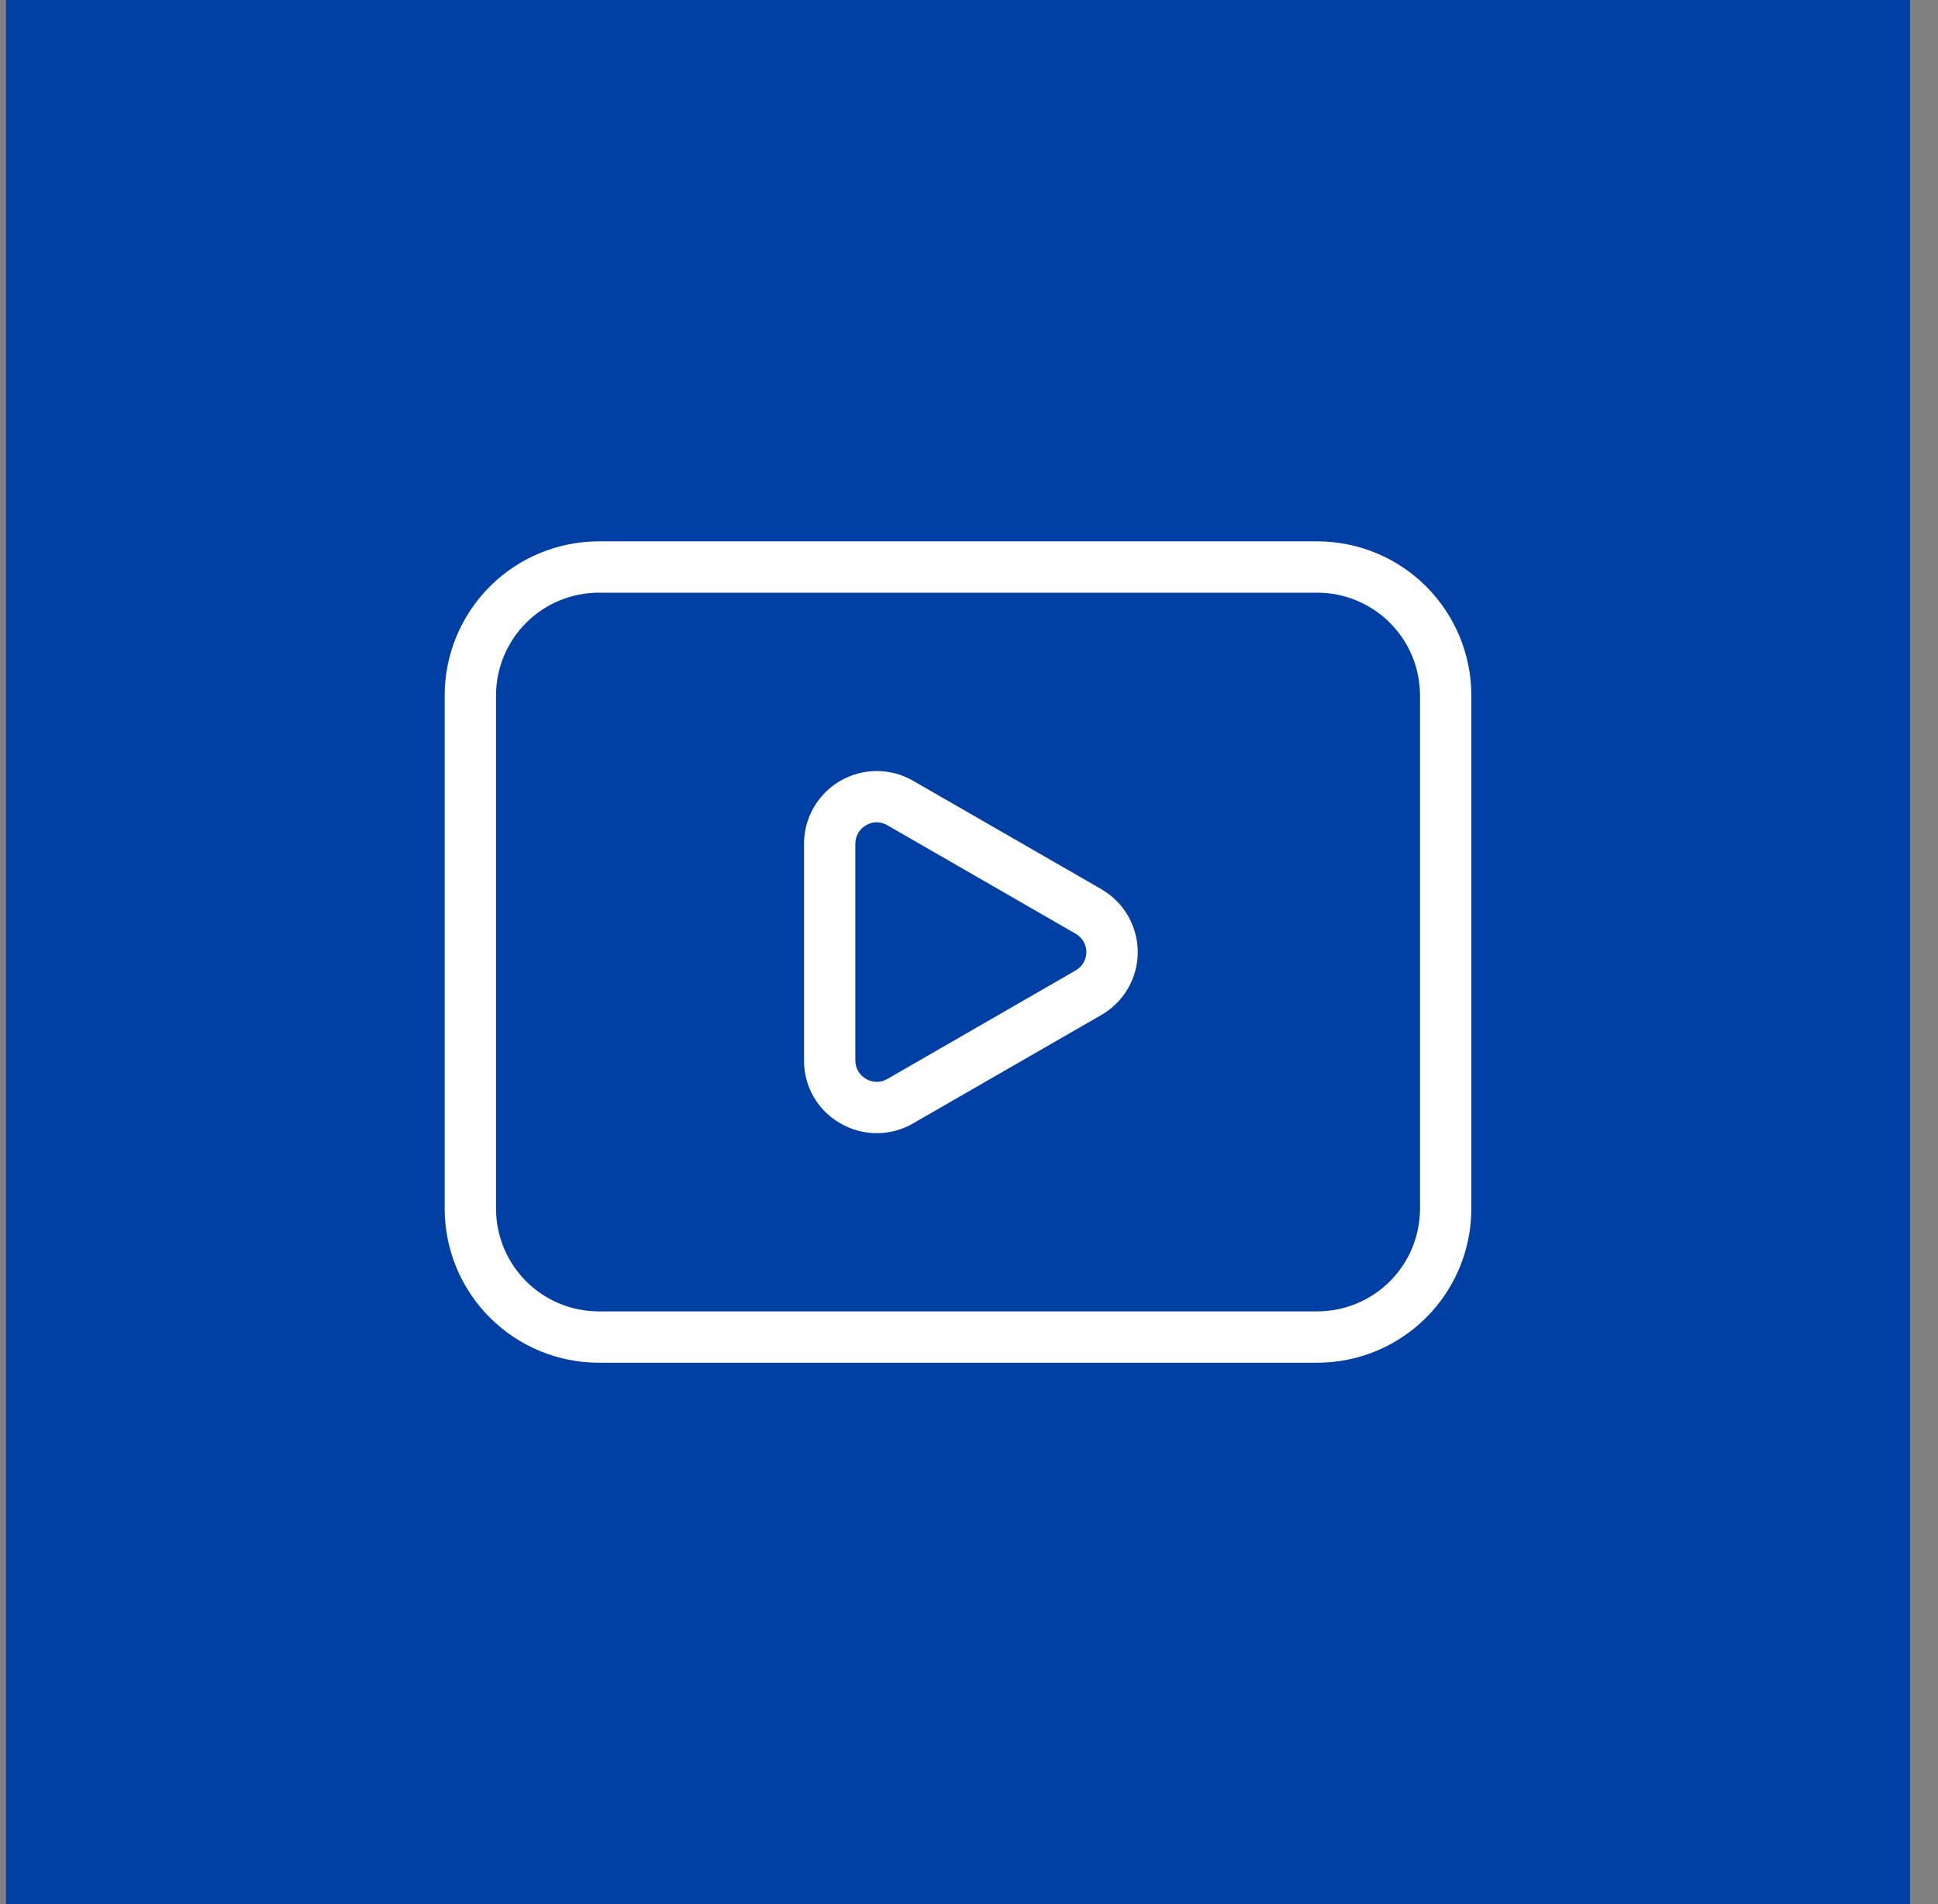
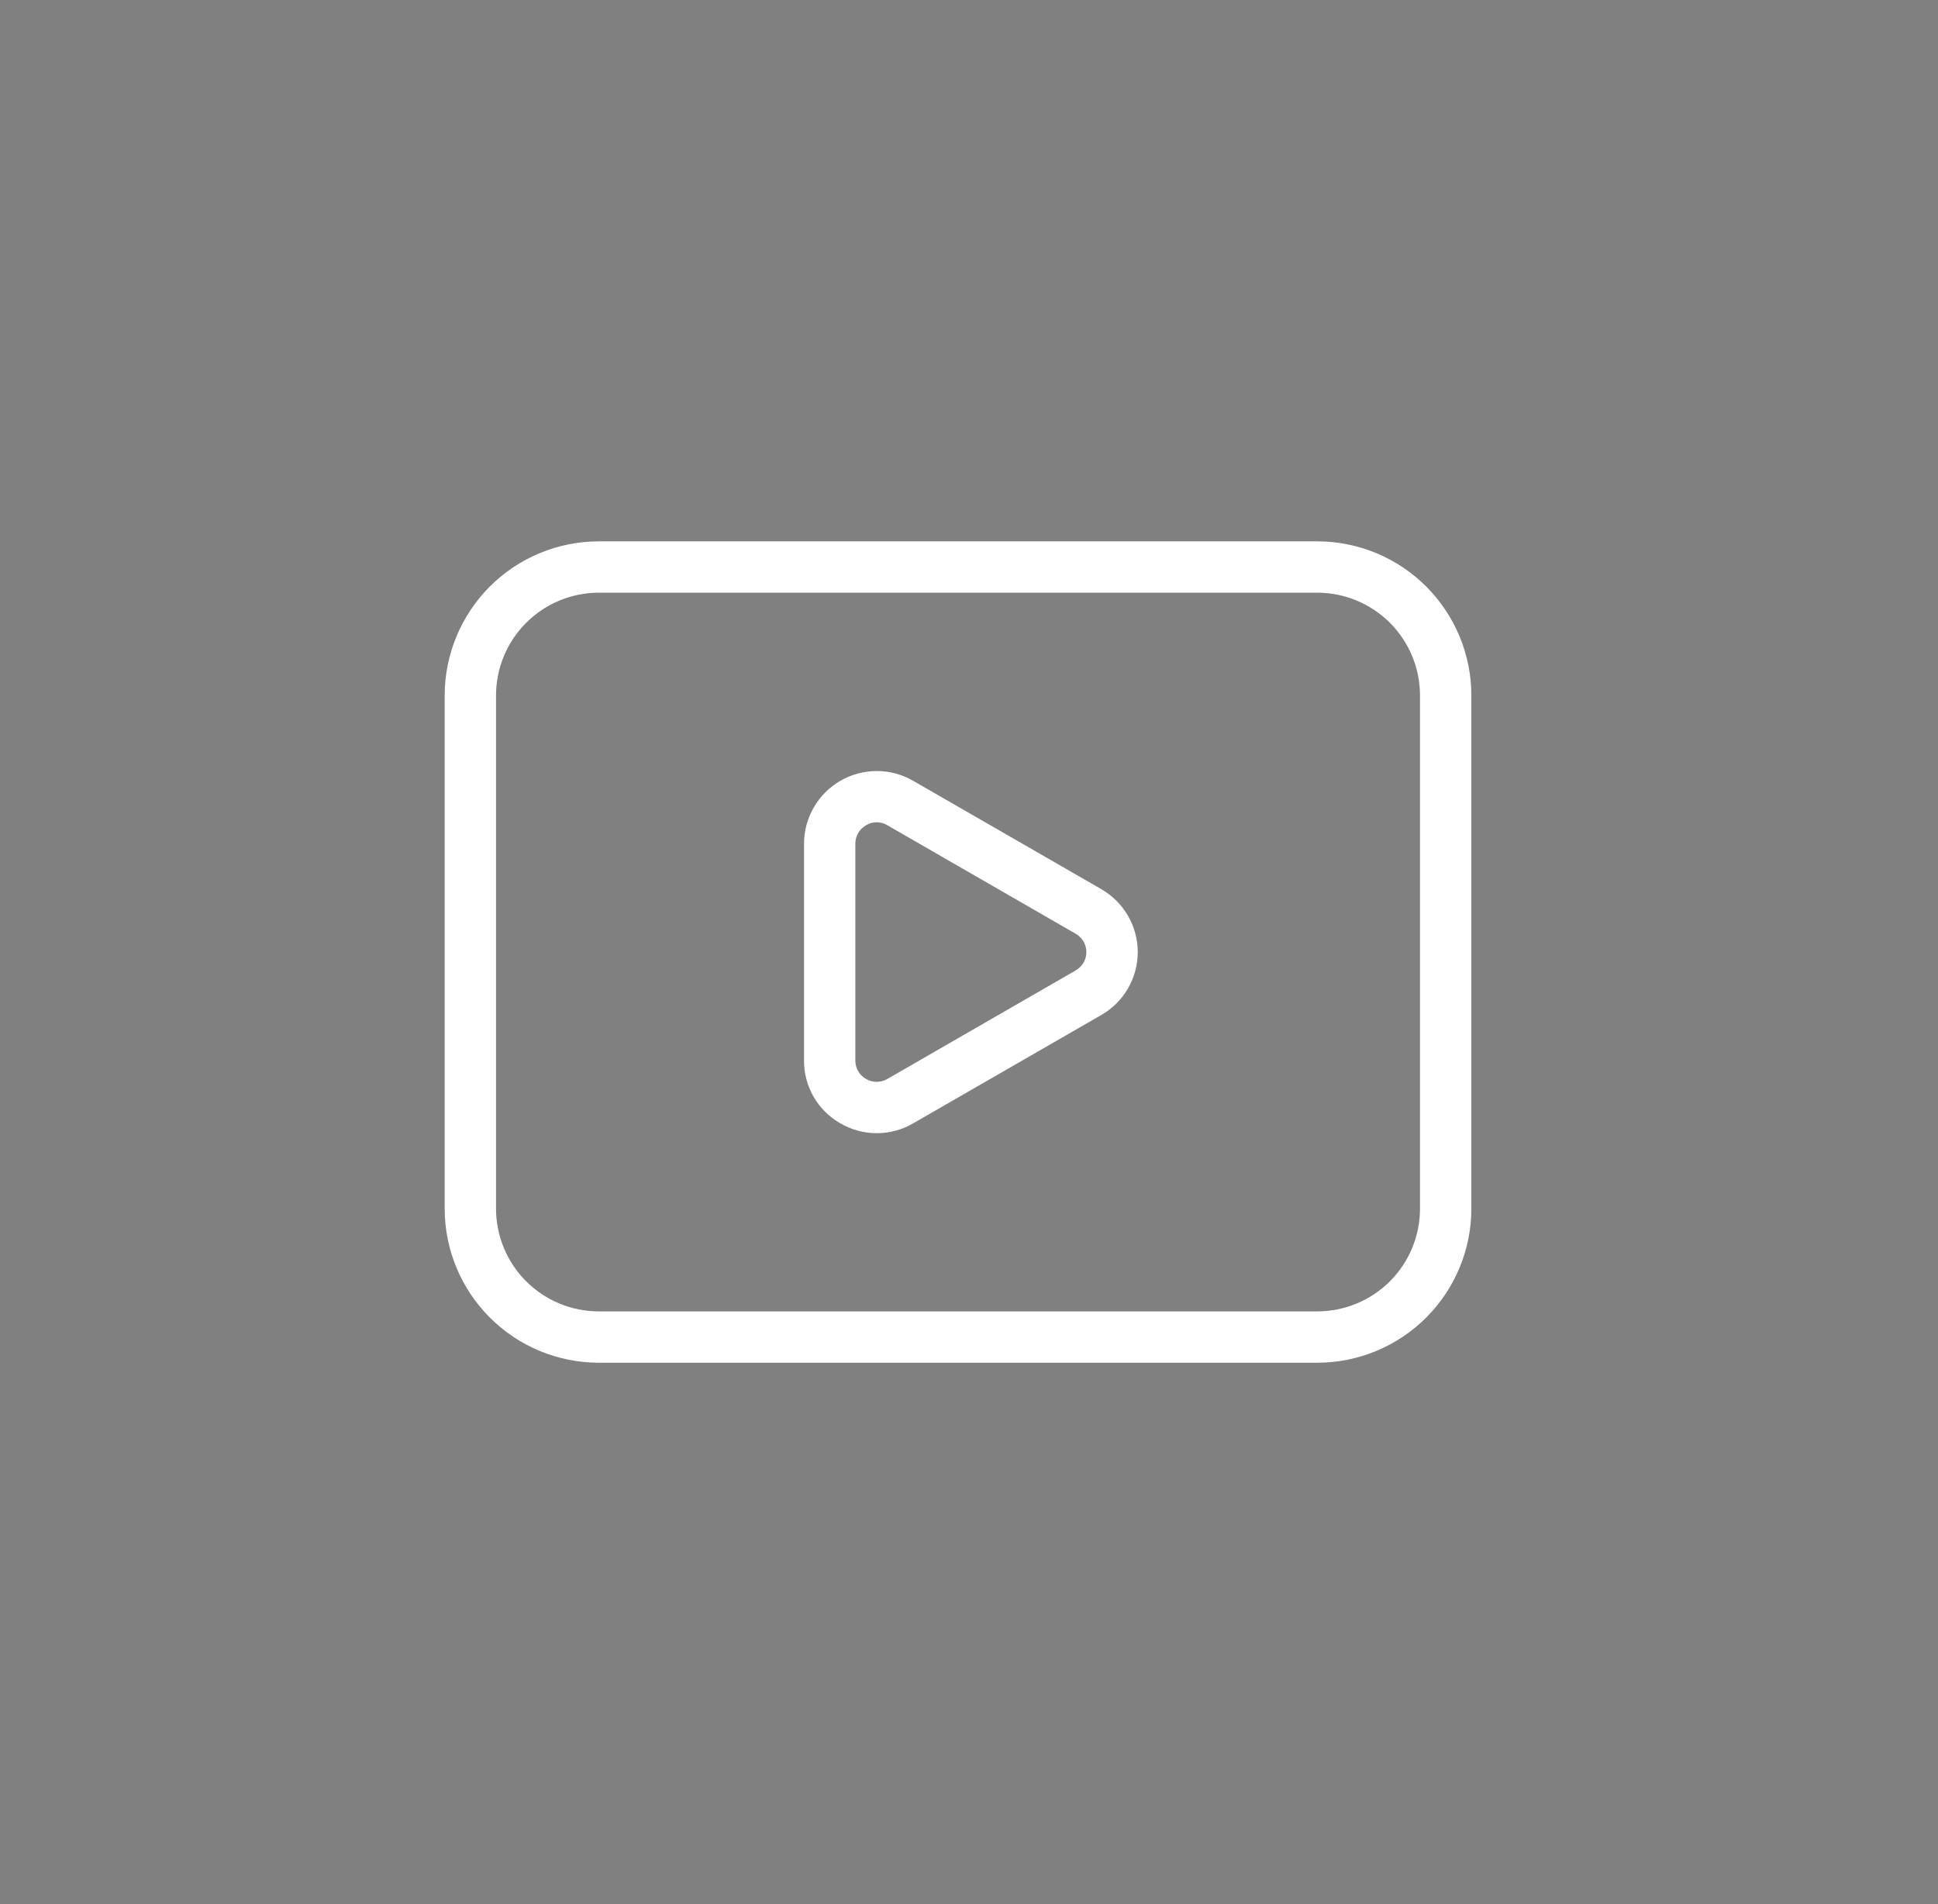
<svg xmlns="http://www.w3.org/2000/svg" width="57" height="56" viewBox="0 0 57 56" fill="none">
  <rect x="0" y="0" width="57" height="56" fill="#808080" stroke="none" />
-   <rect x="0.177" width="56" height="56" fill="#003FA4" />
  <path d="M32.392 26.15L26.855 22.962C26.529 22.774 26.161 22.676 25.785 22.676C25.41 22.677 25.042 22.776 24.717 22.963C24.392 23.151 24.122 23.421 23.935 23.745C23.747 24.07 23.648 24.439 23.648 24.814V31.189C23.643 31.953 24.051 32.659 24.714 33.036C25.039 33.226 25.408 33.327 25.784 33.327C26.161 33.328 26.531 33.228 26.856 33.039L32.392 29.851C32.718 29.664 32.988 29.394 33.176 29.07C33.364 28.745 33.463 28.377 33.463 28.001C33.463 27.626 33.364 27.258 33.176 26.933C32.988 26.608 32.718 26.339 32.392 26.152M31.638 28.54L26.103 31.73C26.007 31.787 25.898 31.817 25.786 31.817C25.675 31.817 25.566 31.787 25.47 31.73C25.374 31.676 25.294 31.596 25.239 31.501C25.185 31.405 25.156 31.296 25.157 31.186V24.814C25.157 24.704 25.185 24.596 25.24 24.501C25.295 24.405 25.375 24.327 25.47 24.272C25.565 24.214 25.674 24.183 25.786 24.183C25.897 24.183 26.006 24.214 26.101 24.272L31.638 27.462C31.733 27.516 31.812 27.595 31.868 27.689C31.923 27.784 31.952 27.892 31.952 28.001C31.952 28.111 31.923 28.219 31.868 28.313C31.812 28.408 31.733 28.486 31.638 28.54ZM38.746 15.921H17.608C16.408 15.923 15.256 16.4 14.407 17.249C13.558 18.099 13.08 19.25 13.079 20.451V35.549C13.08 36.75 13.558 37.901 14.407 38.75C15.256 39.599 16.408 40.077 17.608 40.078H38.746C39.947 40.077 41.098 39.599 41.947 38.75C42.796 37.901 43.274 36.75 43.275 35.549V20.451C43.274 19.25 42.796 18.099 41.947 17.249C41.098 16.4 39.947 15.923 38.746 15.921ZM41.765 35.549C41.764 36.349 41.446 37.117 40.88 37.683C40.314 38.249 39.546 38.567 38.746 38.568H17.608C16.808 38.567 16.041 38.249 15.475 37.683C14.909 37.117 14.59 36.349 14.589 35.549V20.451C14.59 19.65 14.909 18.883 15.475 18.317C16.041 17.751 16.808 17.432 17.608 17.431H38.746C39.546 17.432 40.314 17.751 40.88 18.317C41.446 18.883 41.764 19.65 41.765 20.451V35.549Z" fill="white" />
</svg>